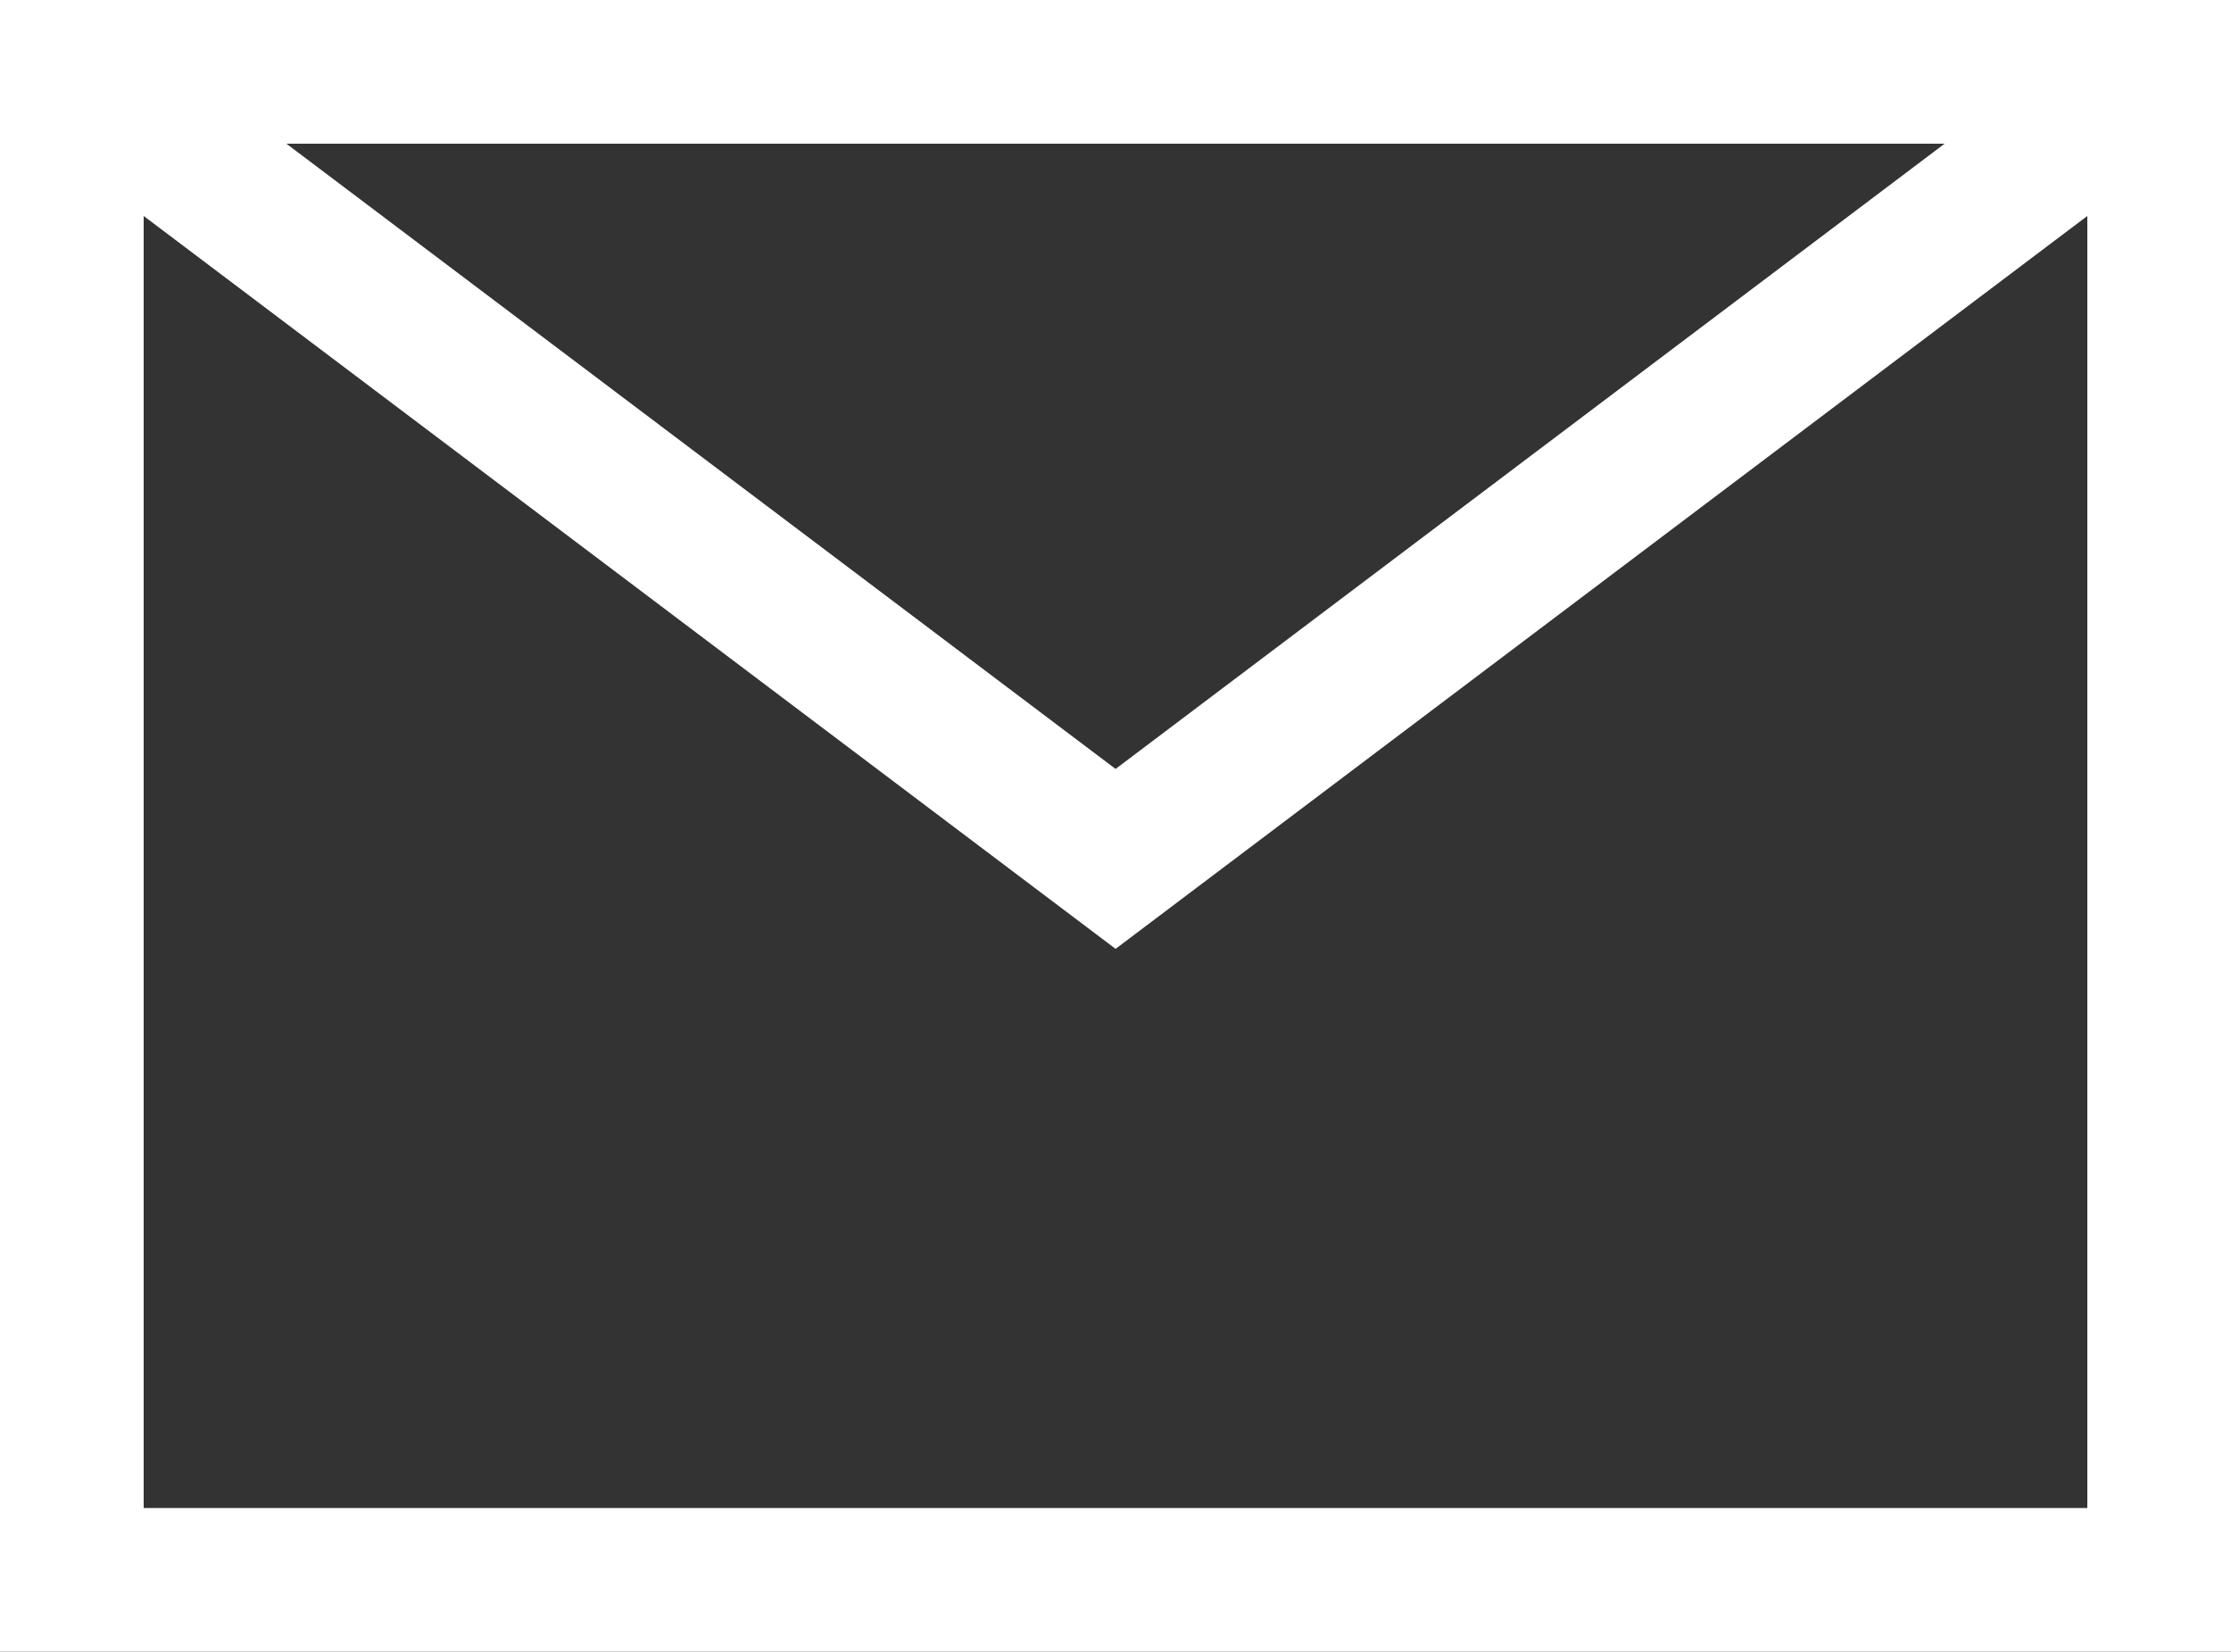
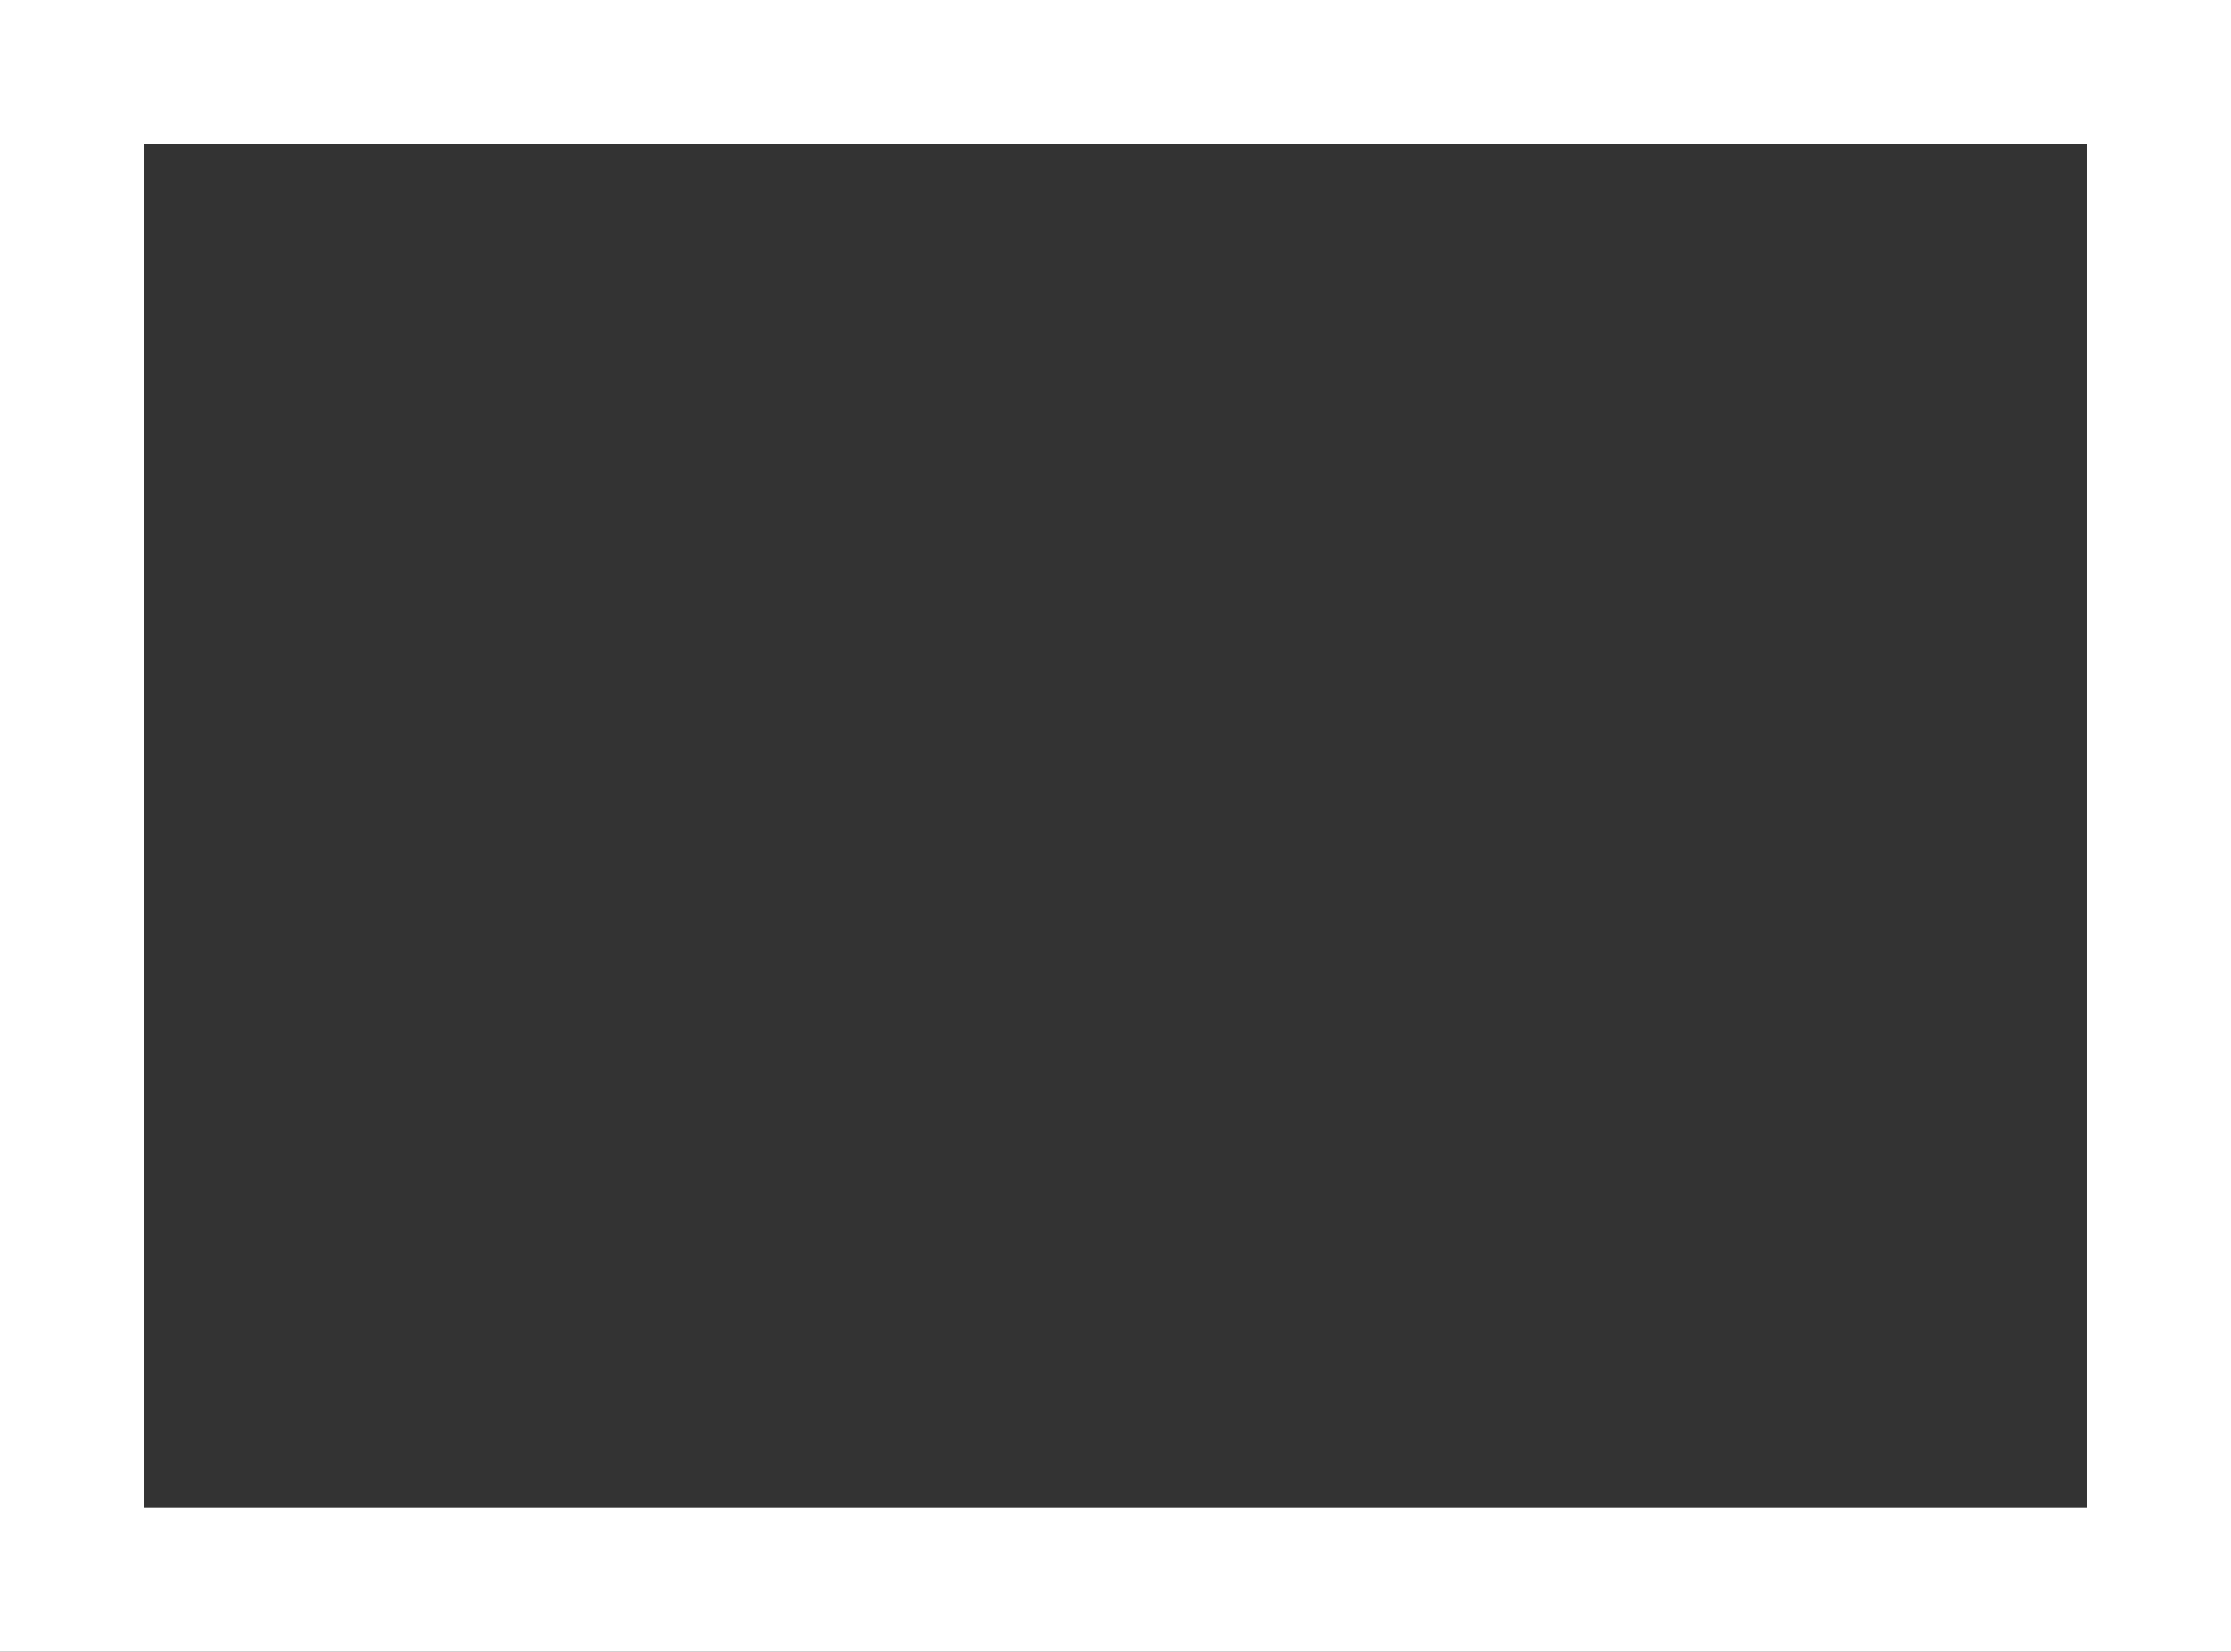
<svg xmlns="http://www.w3.org/2000/svg" viewBox="0 0 15.527 11.494">
  <rect x="0" y="0" width="15.527" height="11.494" fill="#333333" stroke="none" />
  <defs>
    <style>.cls-1{fill:#fff;}</style>
  </defs>
  <g id="レイヤー_2" data-name="レイヤー 2">
    <g id="レイヤー_1-2" data-name="レイヤー 1">
      <path class="cls-1" d="M15.527,11.494H0V0H15.527ZM1,10.494H14.527V1H1Z" />
-       <polygon class="cls-1" points="7.764 6.603 0.199 0.899 0.801 0.101 7.764 5.351 14.726 0.101 15.328 0.899 7.764 6.603" />
    </g>
  </g>
</svg>